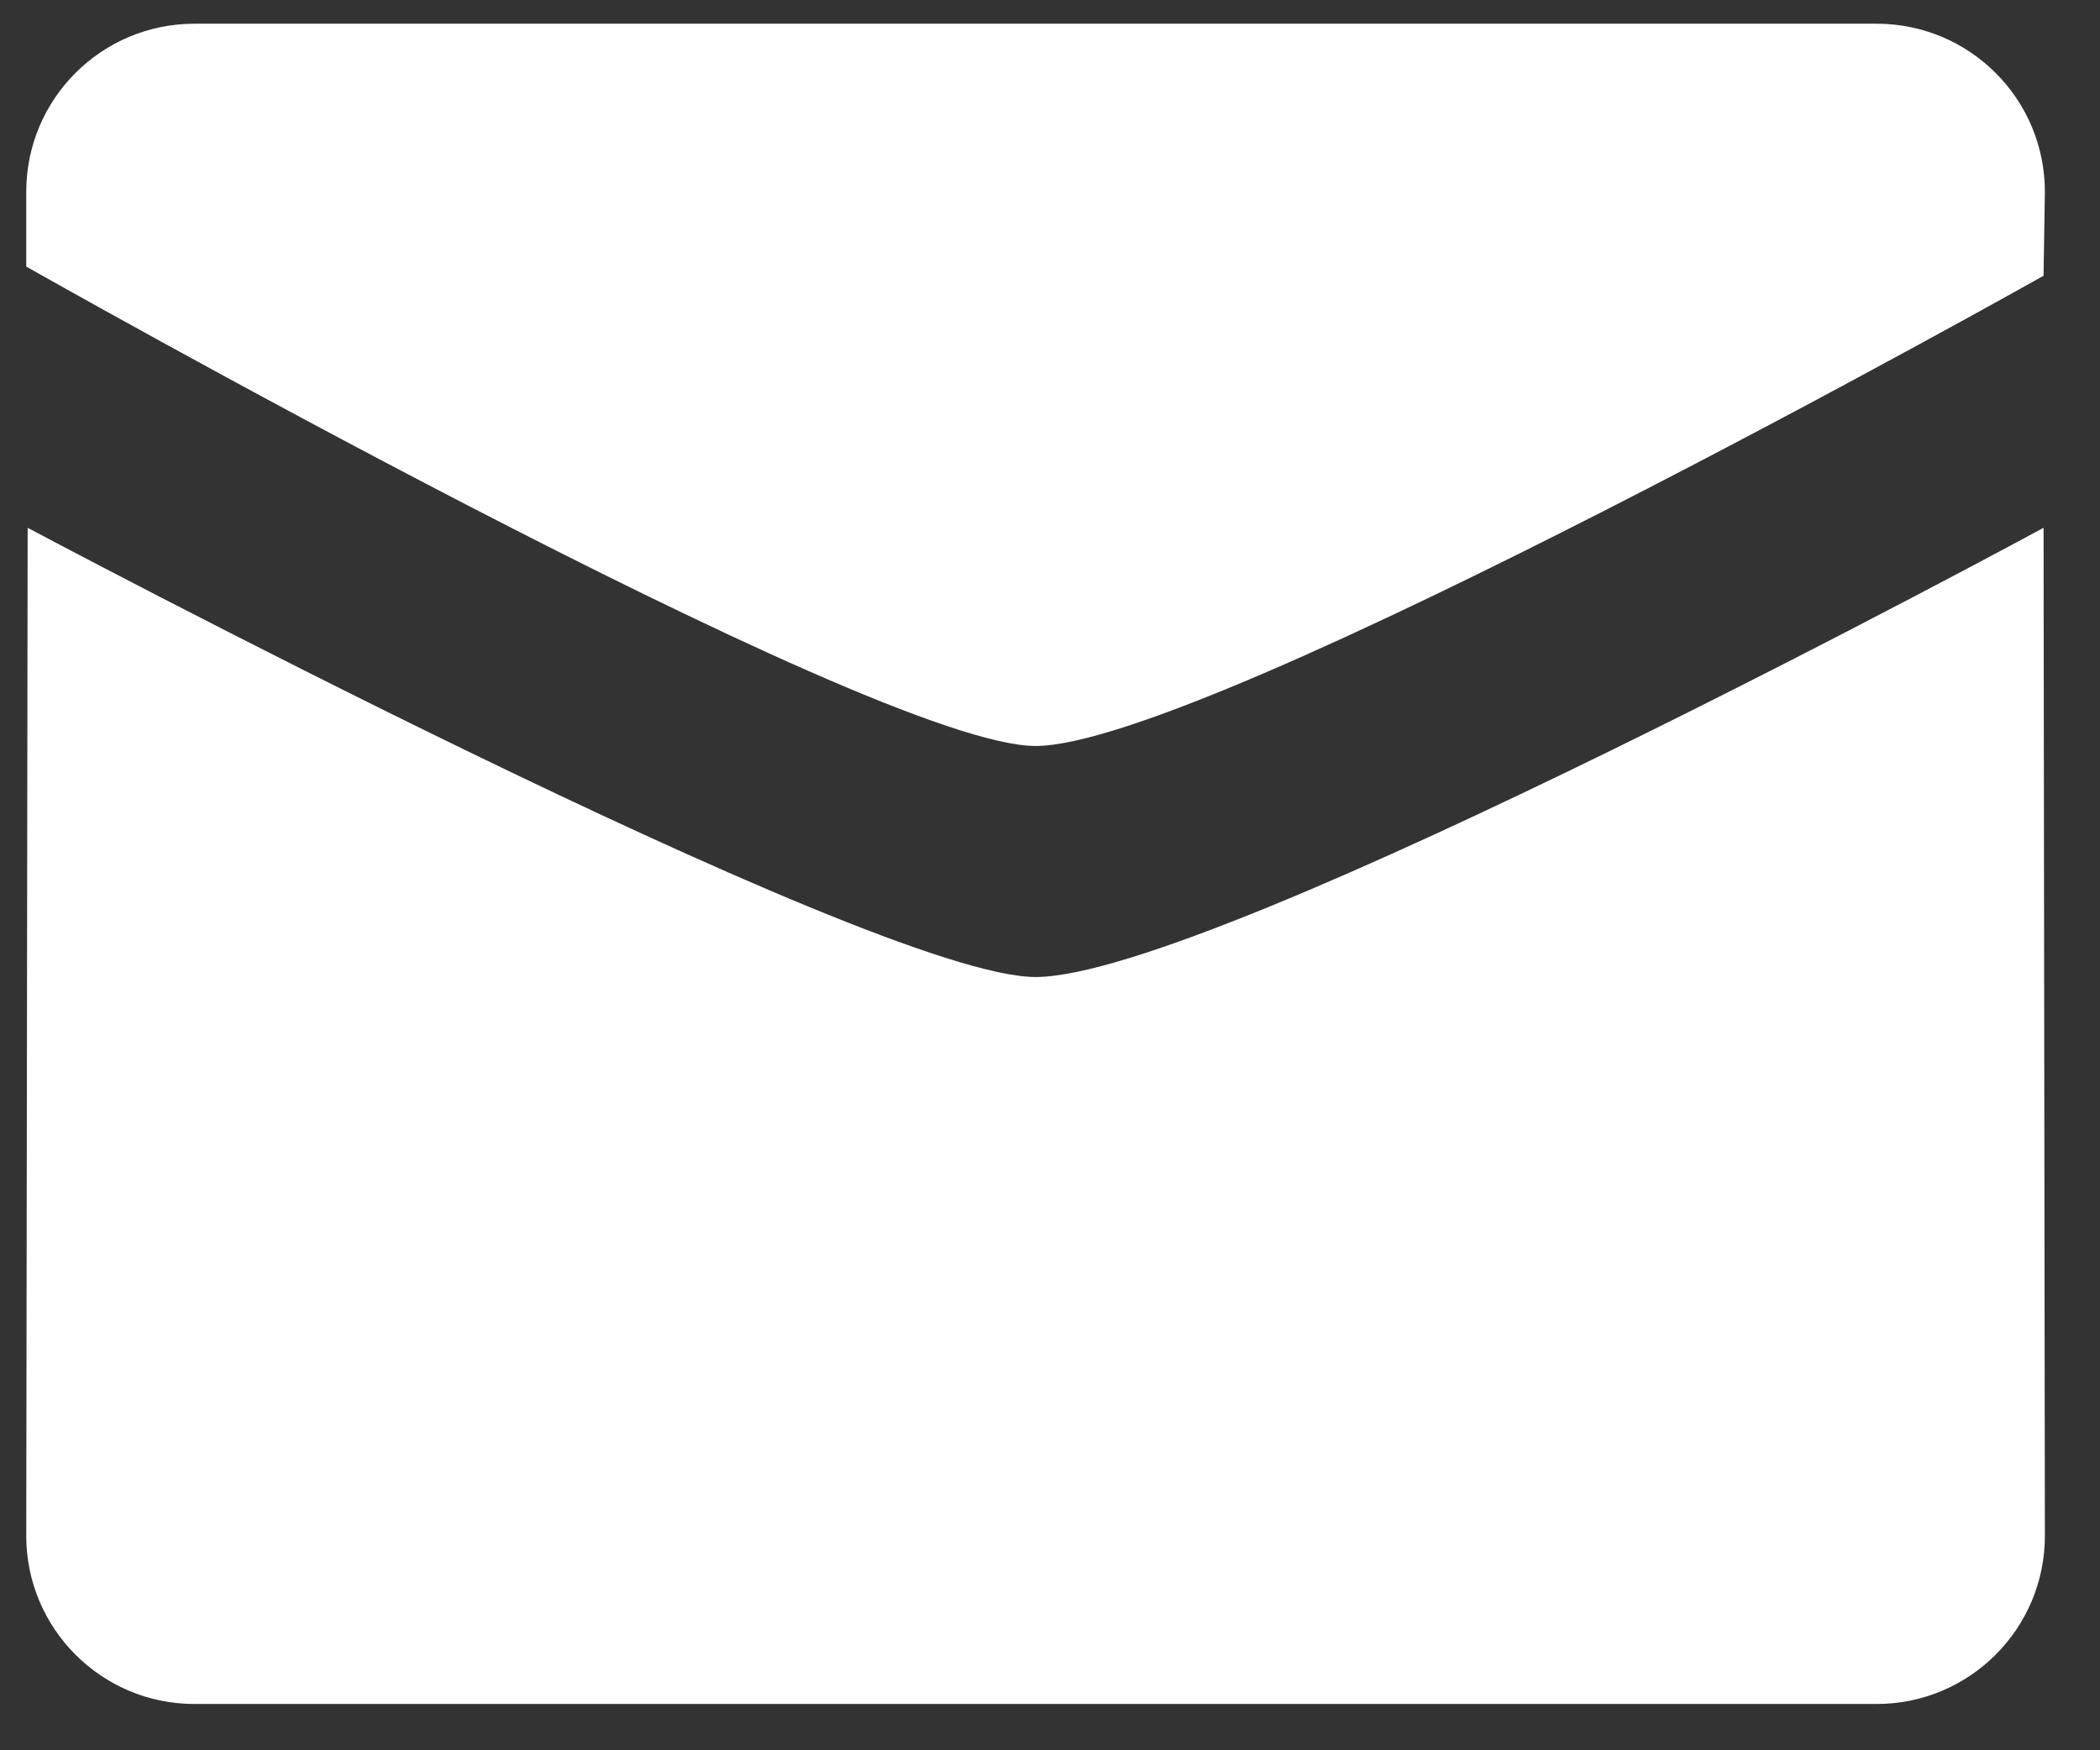
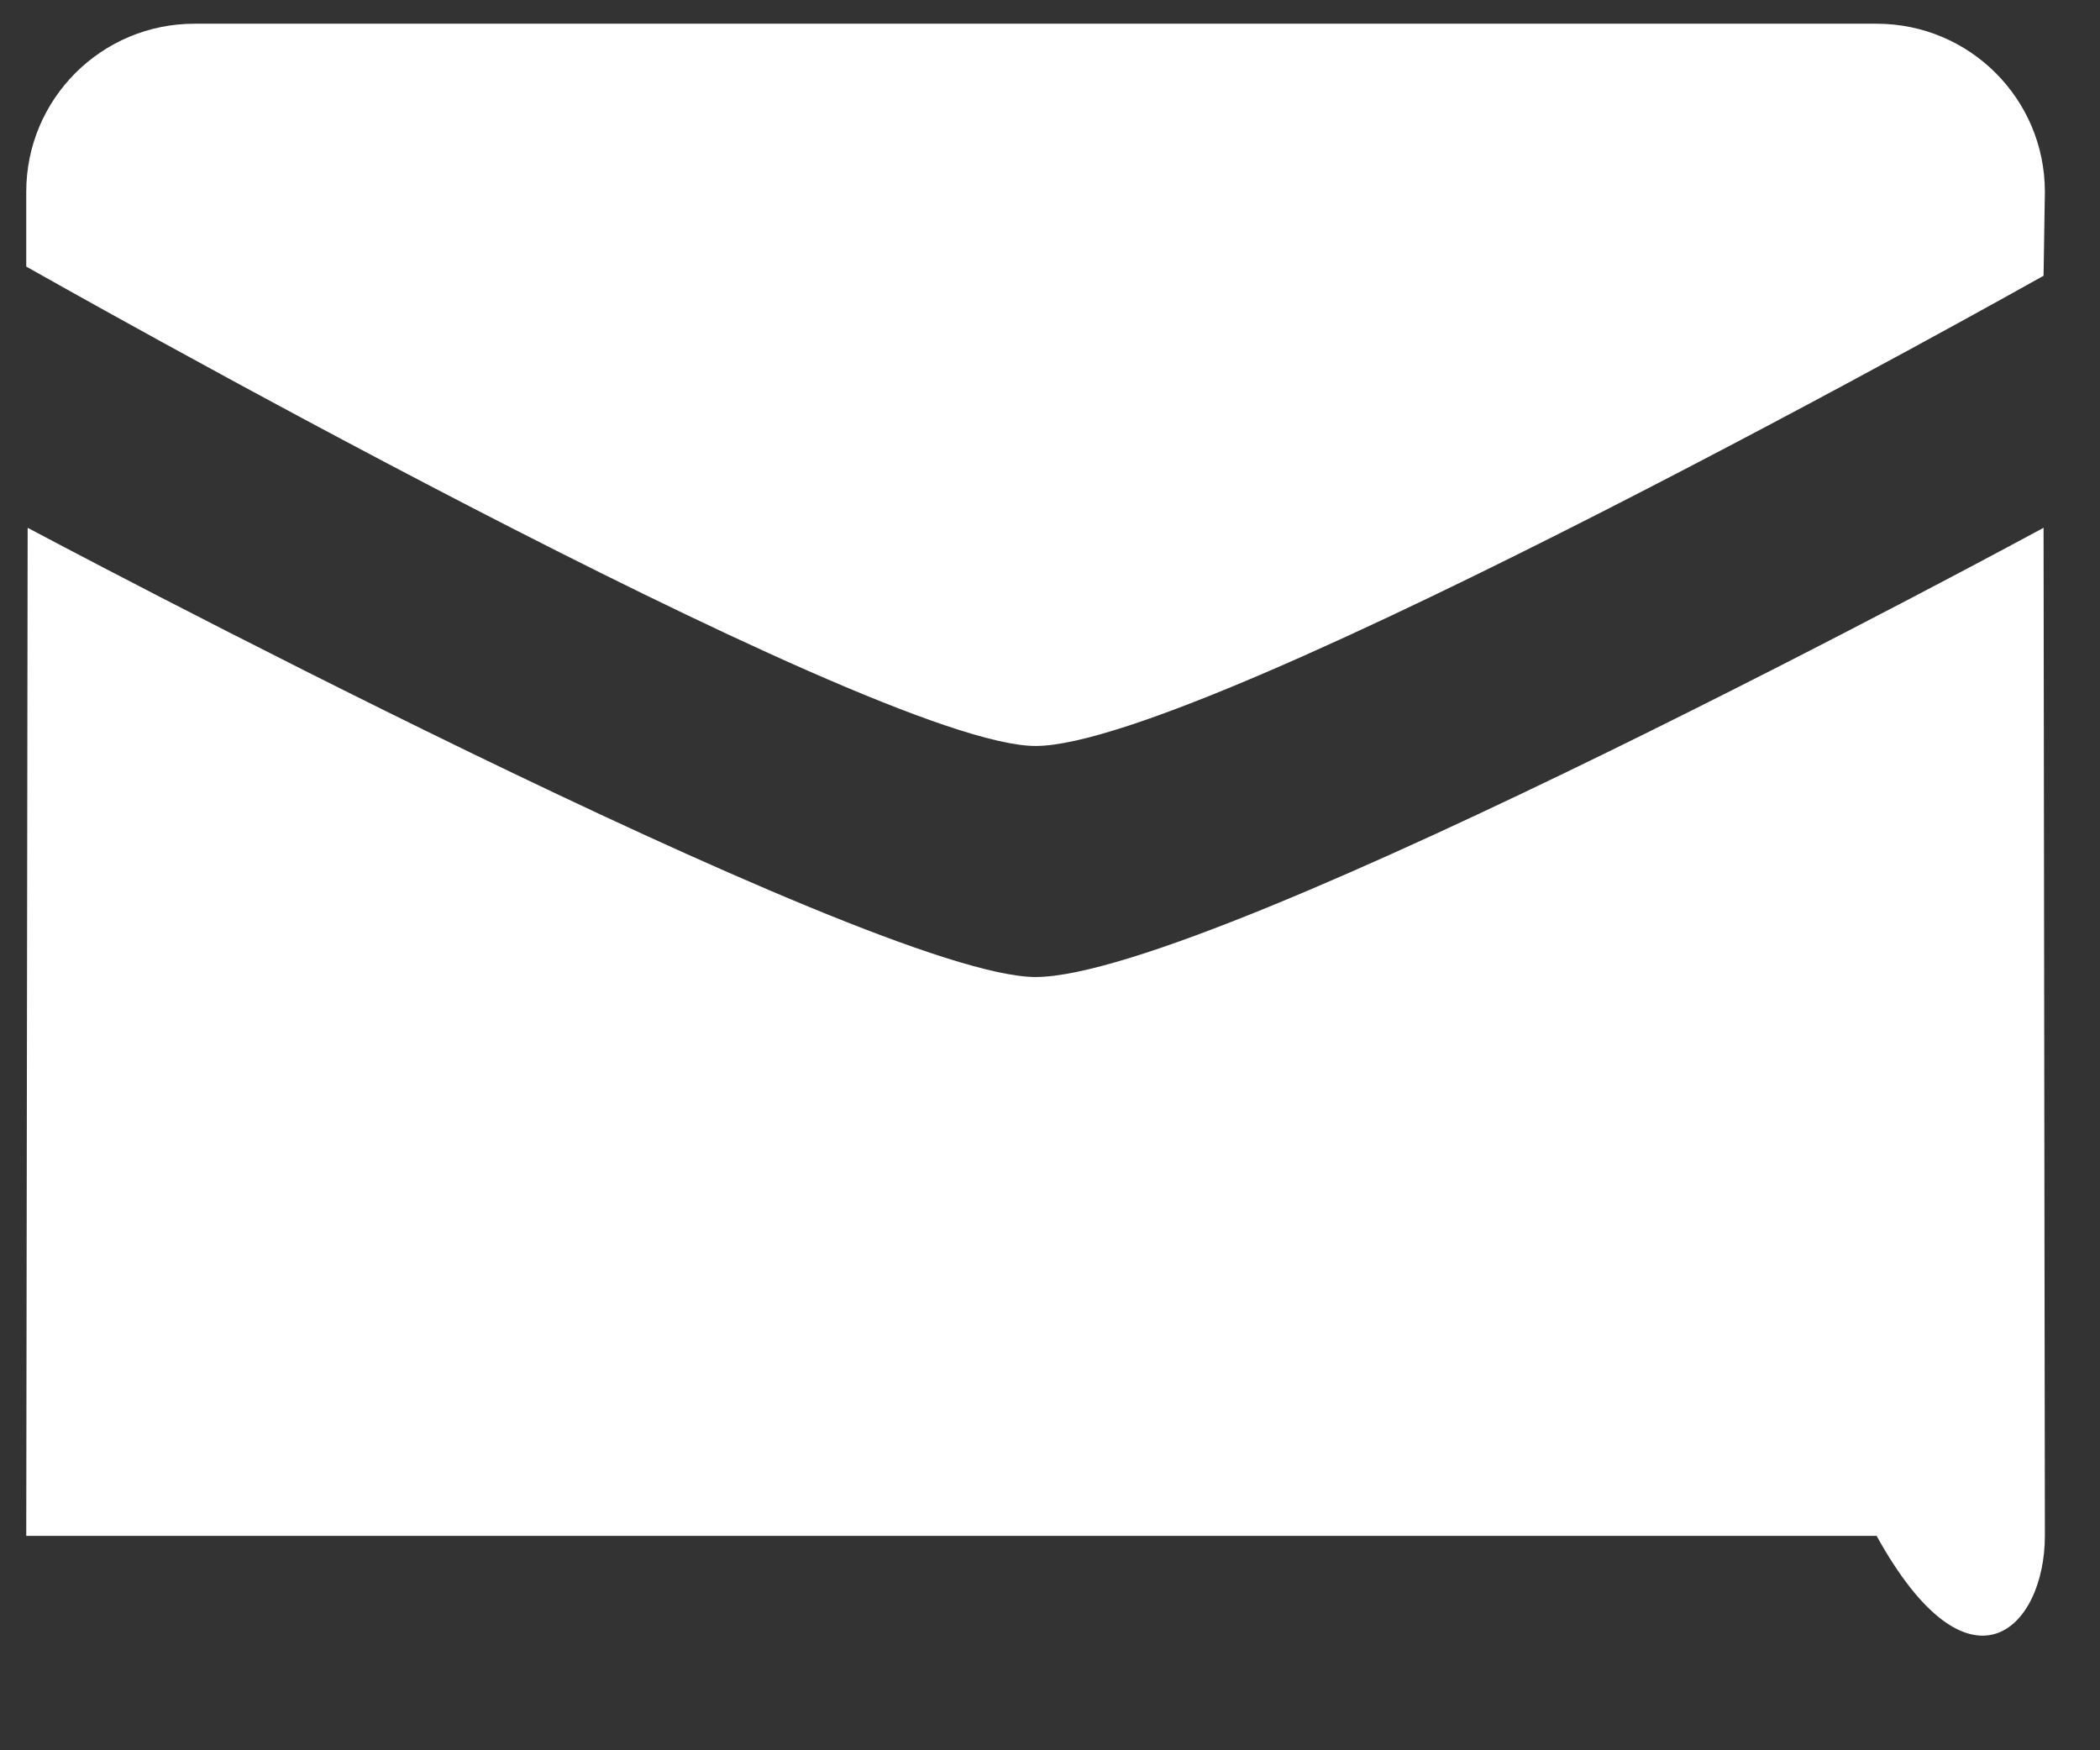
<svg xmlns="http://www.w3.org/2000/svg" width="24" height="20" viewBox="0 0 24 20" fill="none">
  <rect x="0" y="0" width="24" height="20" fill="#333333" stroke="none" />
-   <path fill-rule="evenodd" clip-rule="evenodd" d="M0.3 3.046C0.3 3.046 9.96 8.524 11.835 8.524C13.8 8.524 23.355 3.151 23.355 3.151L23.37 2.191C23.37 1.131 22.51 0.271 21.447 0.271H2.222C1.16 0.271 0.3 1.131 0.3 2.191V3.046ZM23.355 6.031C23.355 6.031 13.89 11.164 11.835 11.164C9.96 11.164 0.315 6.031 0.316 6.031L0.3 17.55C0.3 18.61 1.161 19.471 2.222 19.471H21.447C22.51 19.471 23.37 18.61 23.37 17.55L23.355 6.031Z" fill="white" />
+   <path fill-rule="evenodd" clip-rule="evenodd" d="M0.3 3.046C0.3 3.046 9.96 8.524 11.835 8.524C13.8 8.524 23.355 3.151 23.355 3.151L23.37 2.191C23.37 1.131 22.51 0.271 21.447 0.271H2.222C1.16 0.271 0.3 1.131 0.3 2.191V3.046ZM23.355 6.031C23.355 6.031 13.89 11.164 11.835 11.164C9.96 11.164 0.315 6.031 0.316 6.031L0.3 17.55H21.447C22.51 19.471 23.37 18.61 23.37 17.55L23.355 6.031Z" fill="white" />
</svg>